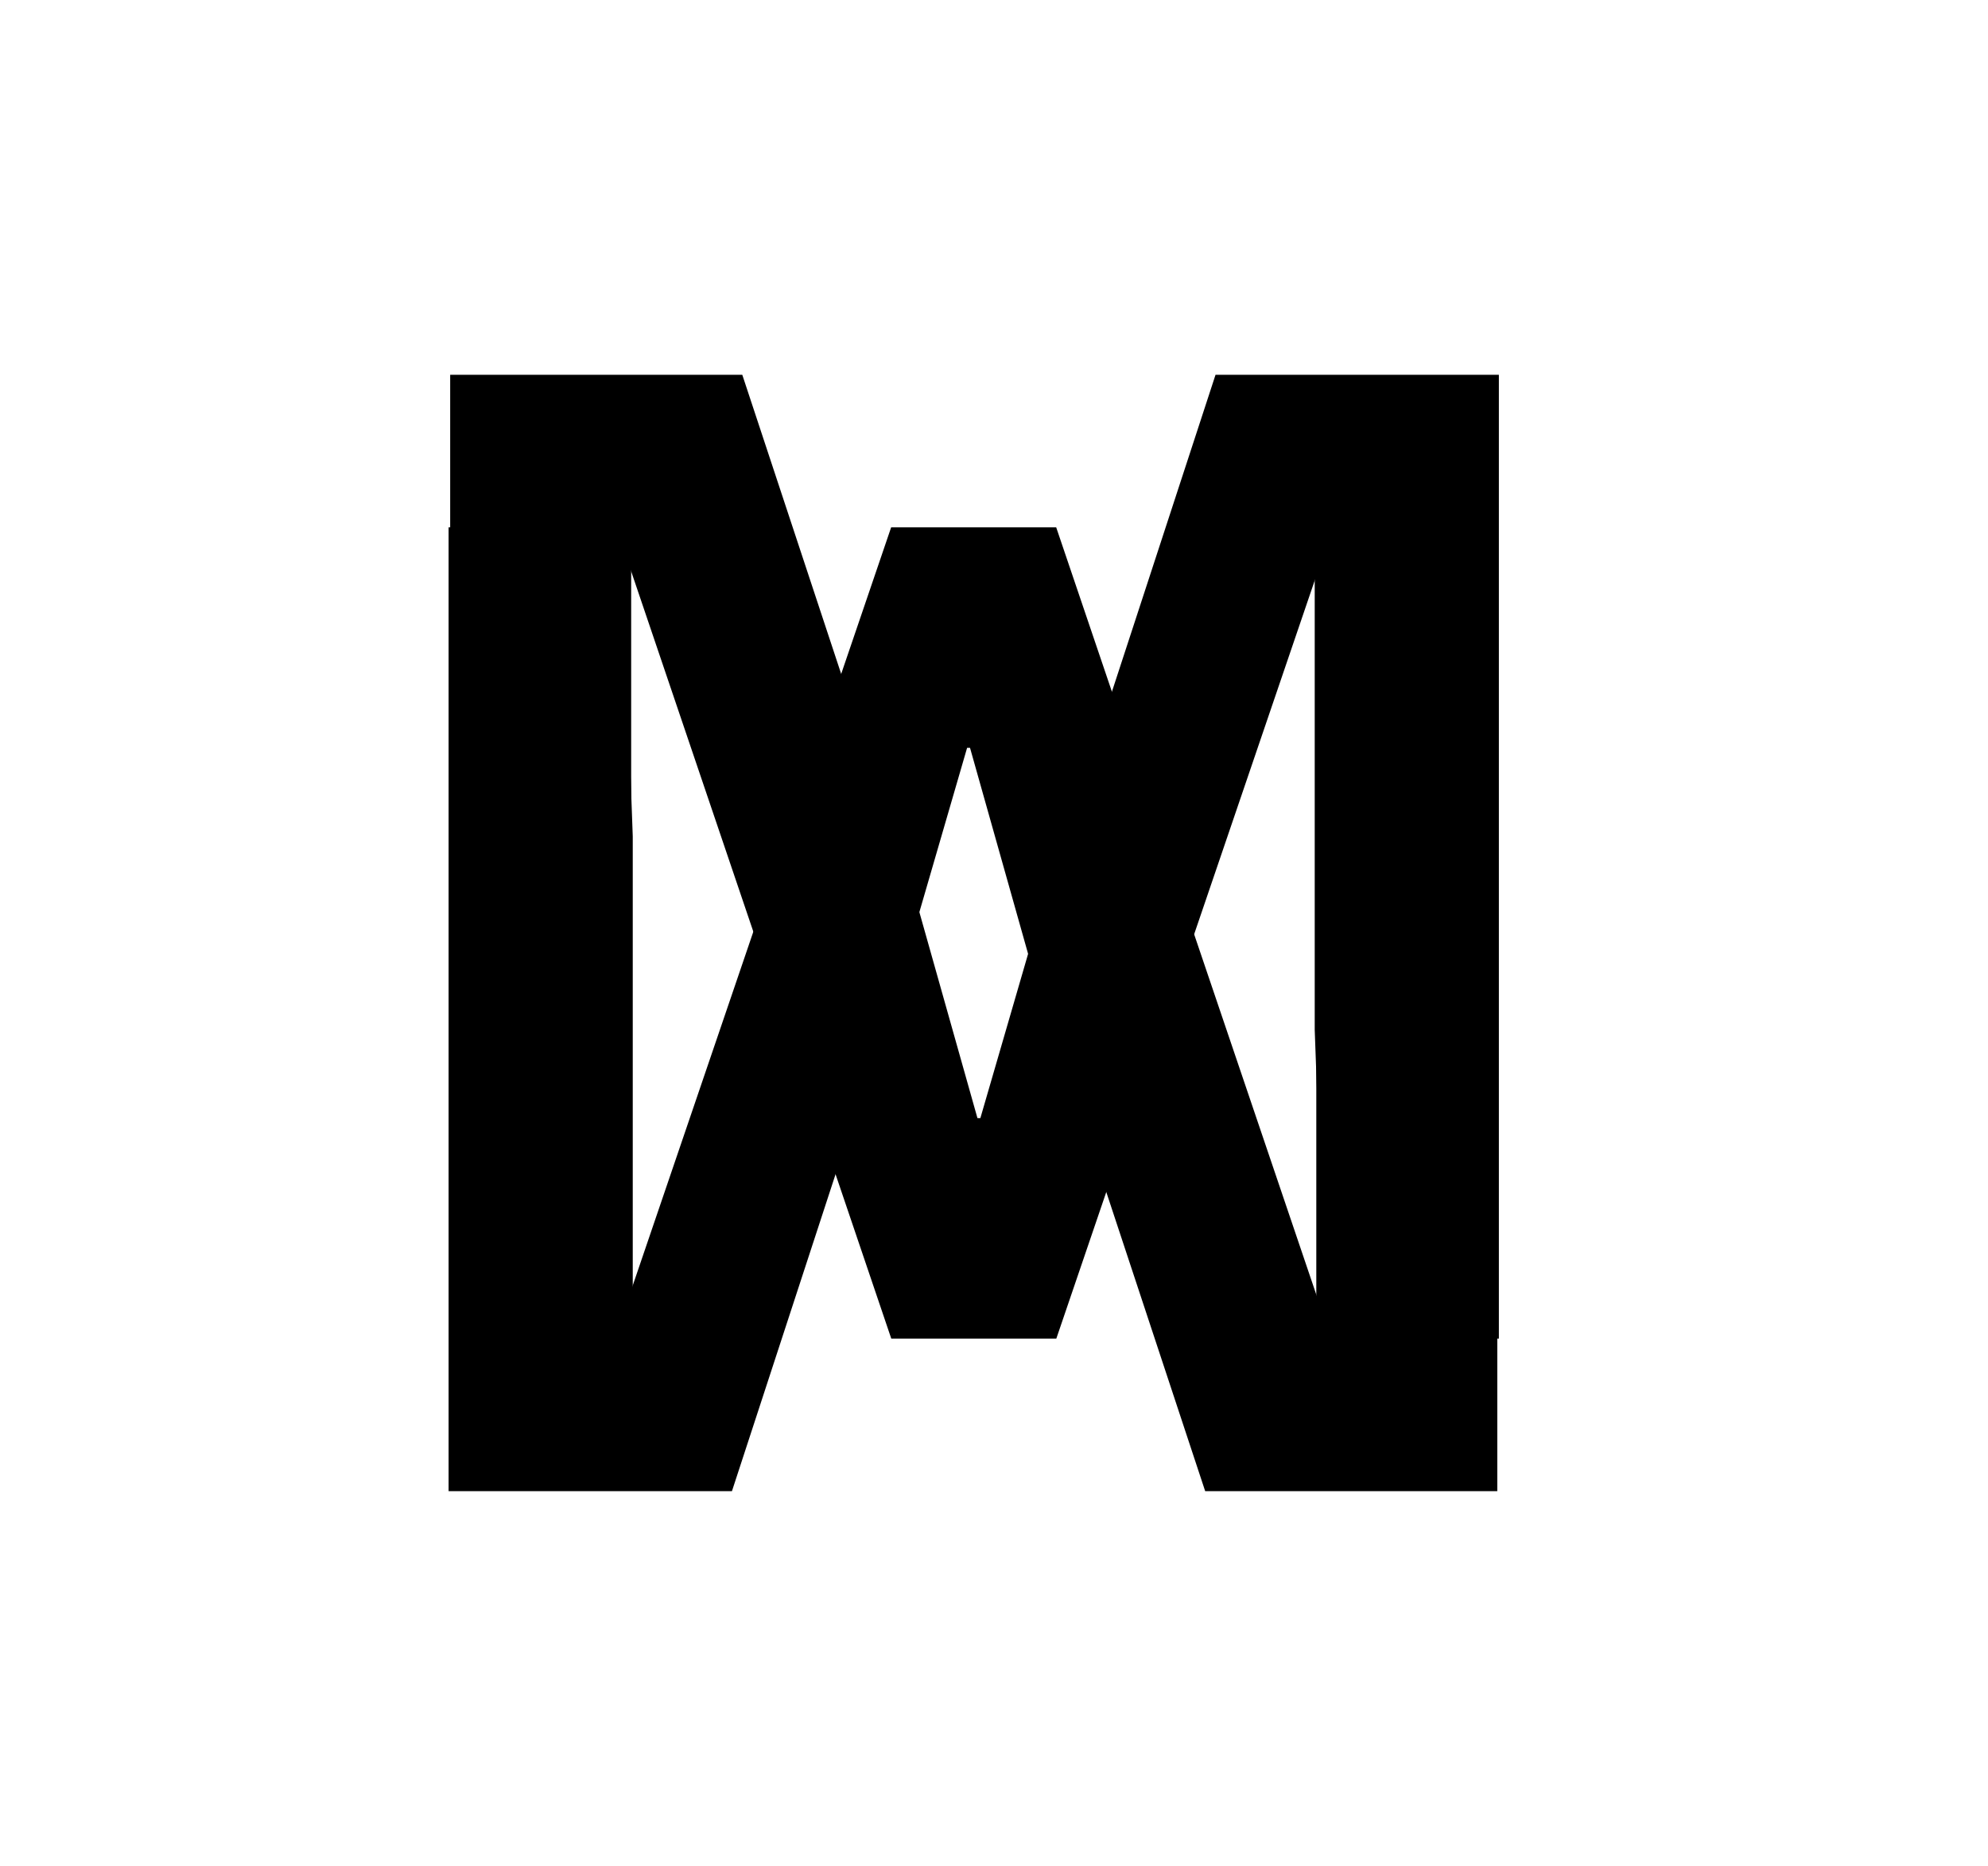
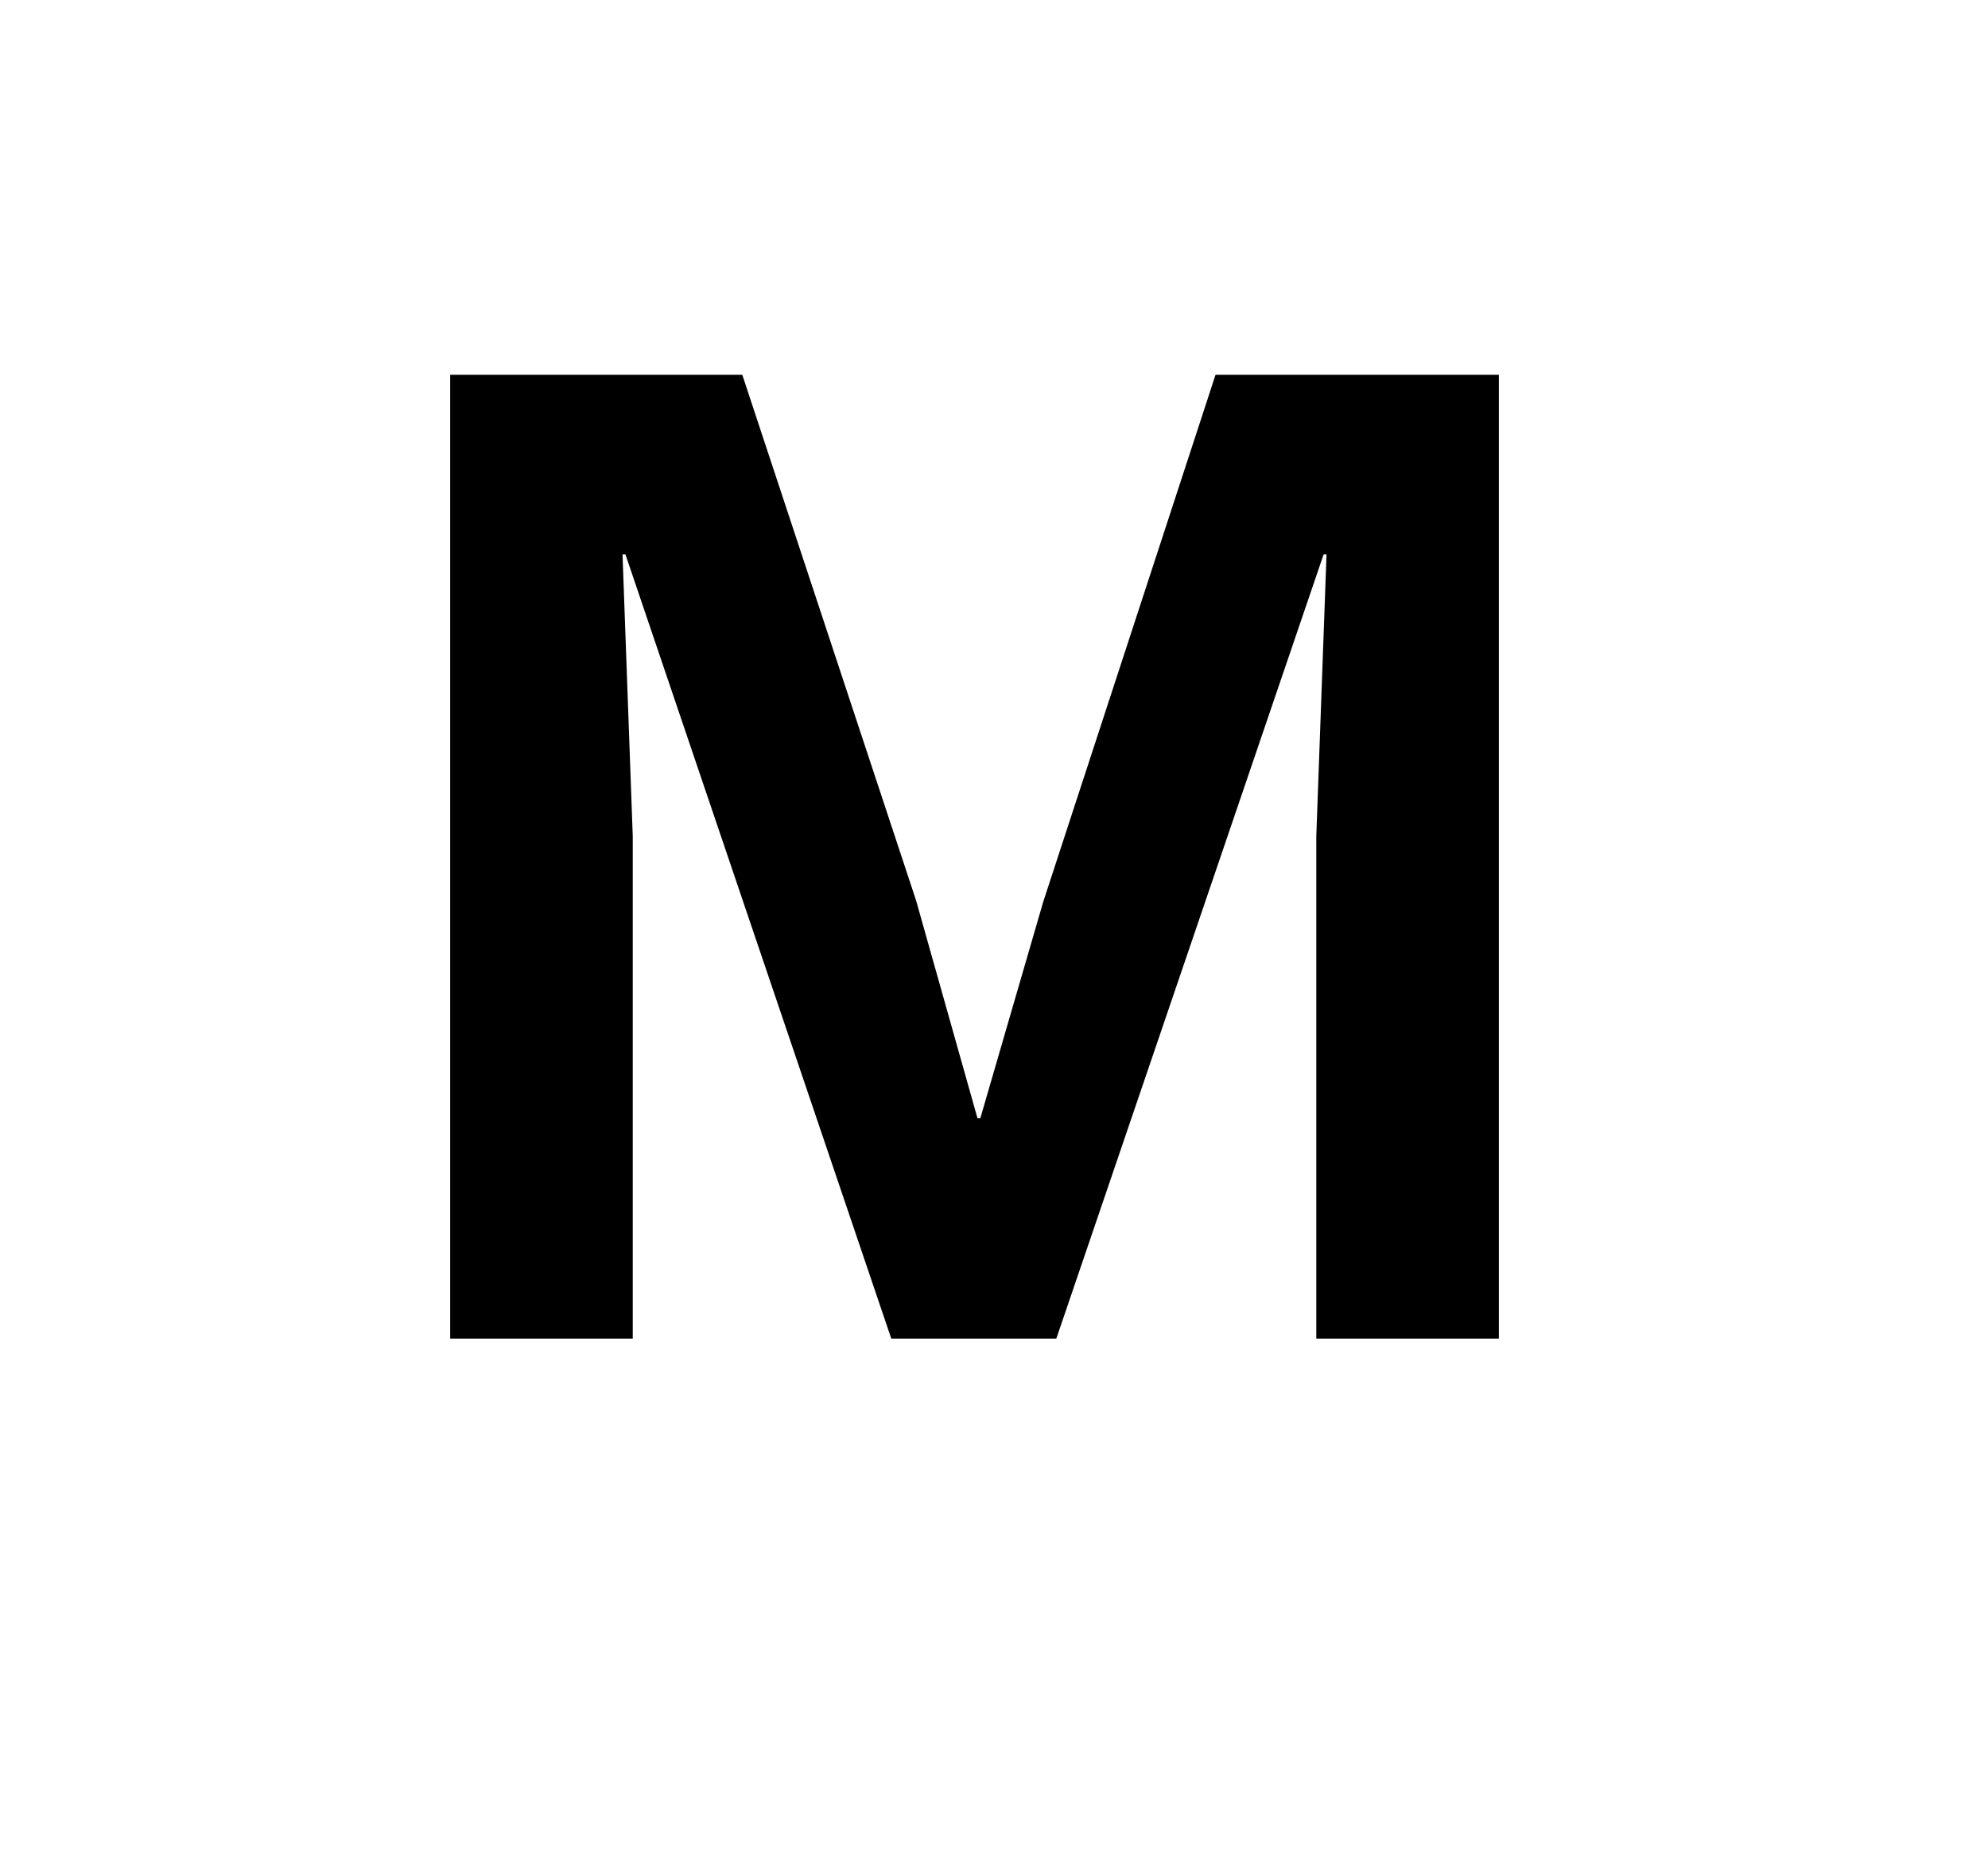
<svg xmlns="http://www.w3.org/2000/svg" width="49" height="46" viewBox="0 0 49 46" fill="none">
  <path d="M36.944 9.24V33H32.444V20.616L32.696 13.668H32.624L26.036 33H21.968L15.416 13.668H15.344L15.596 20.616V33H11.096V9.24H18.296L22.58 22.2L24.092 27.564H24.164L25.712 22.236L29.96 9.24H36.944Z" fill="black" />
-   <path d="M11.057 36.76L11.057 13H15.557V25.384L15.305 32.332H15.377L21.965 13H26.033L32.585 32.332H32.657L32.405 25.384L32.405 13H36.905L36.905 36.76H29.705L25.421 23.8L23.909 18.436H23.837L22.289 23.764L18.041 36.76H11.057Z" fill="black" />
</svg>